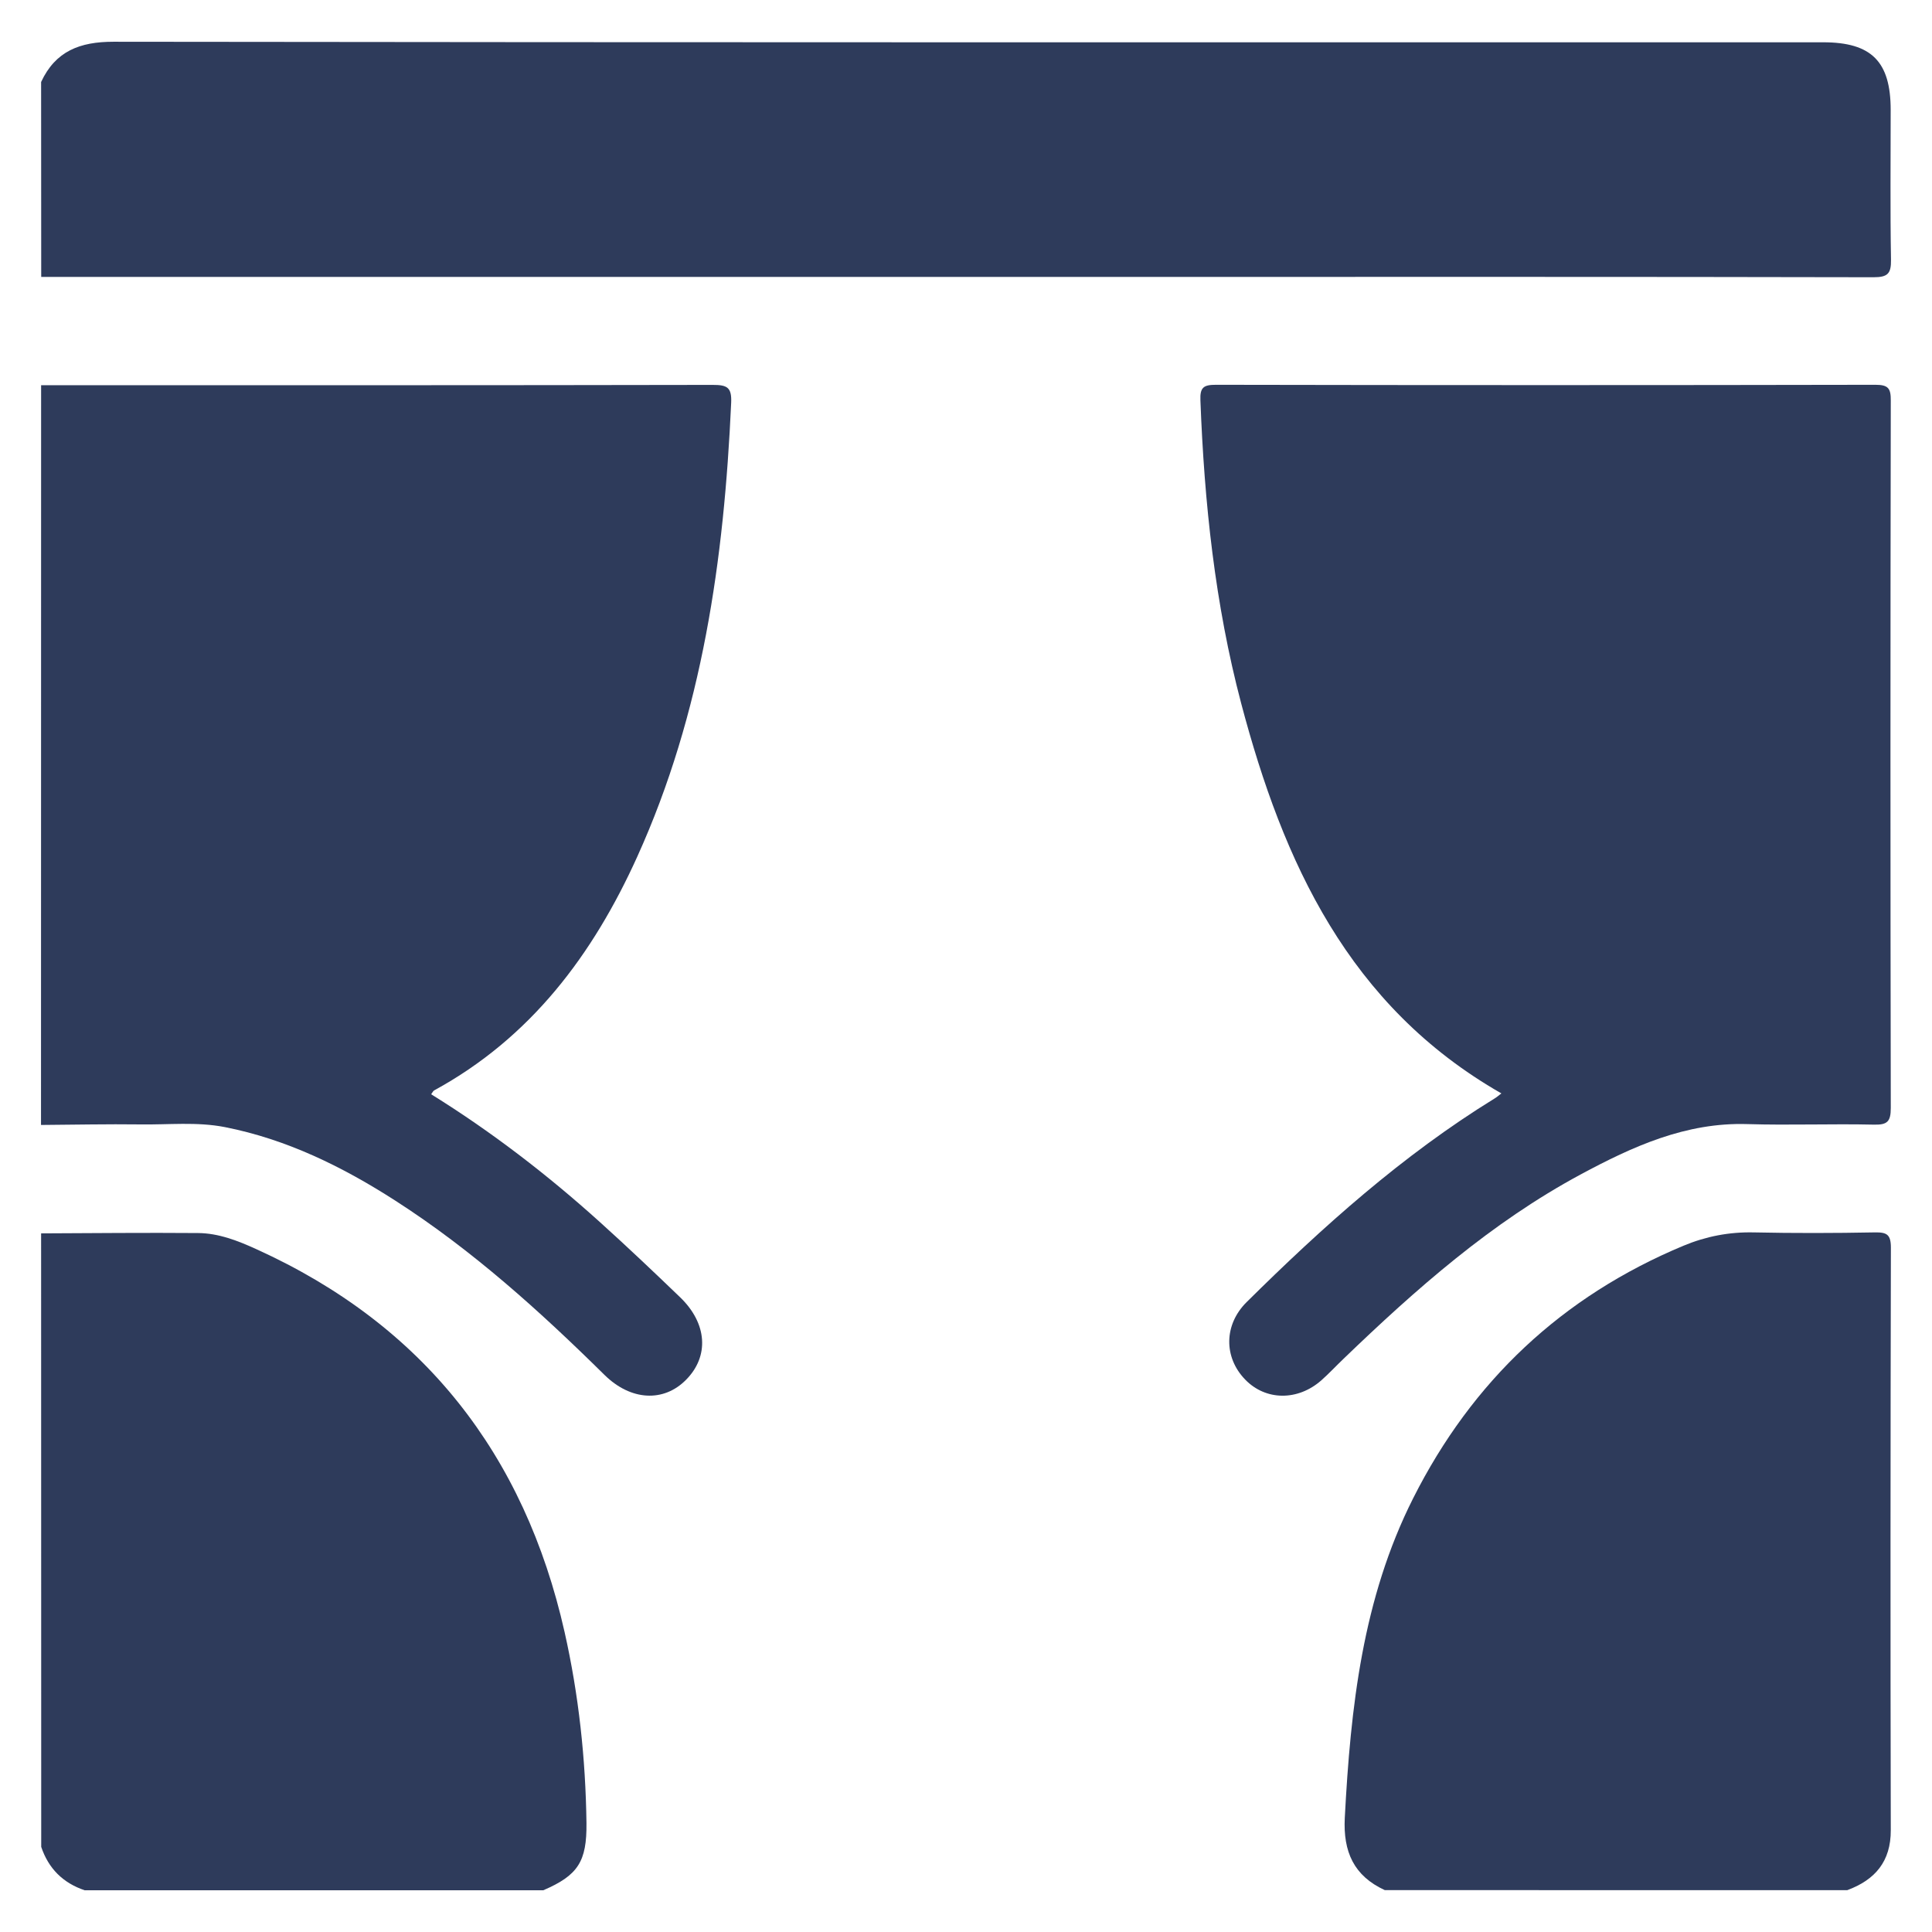
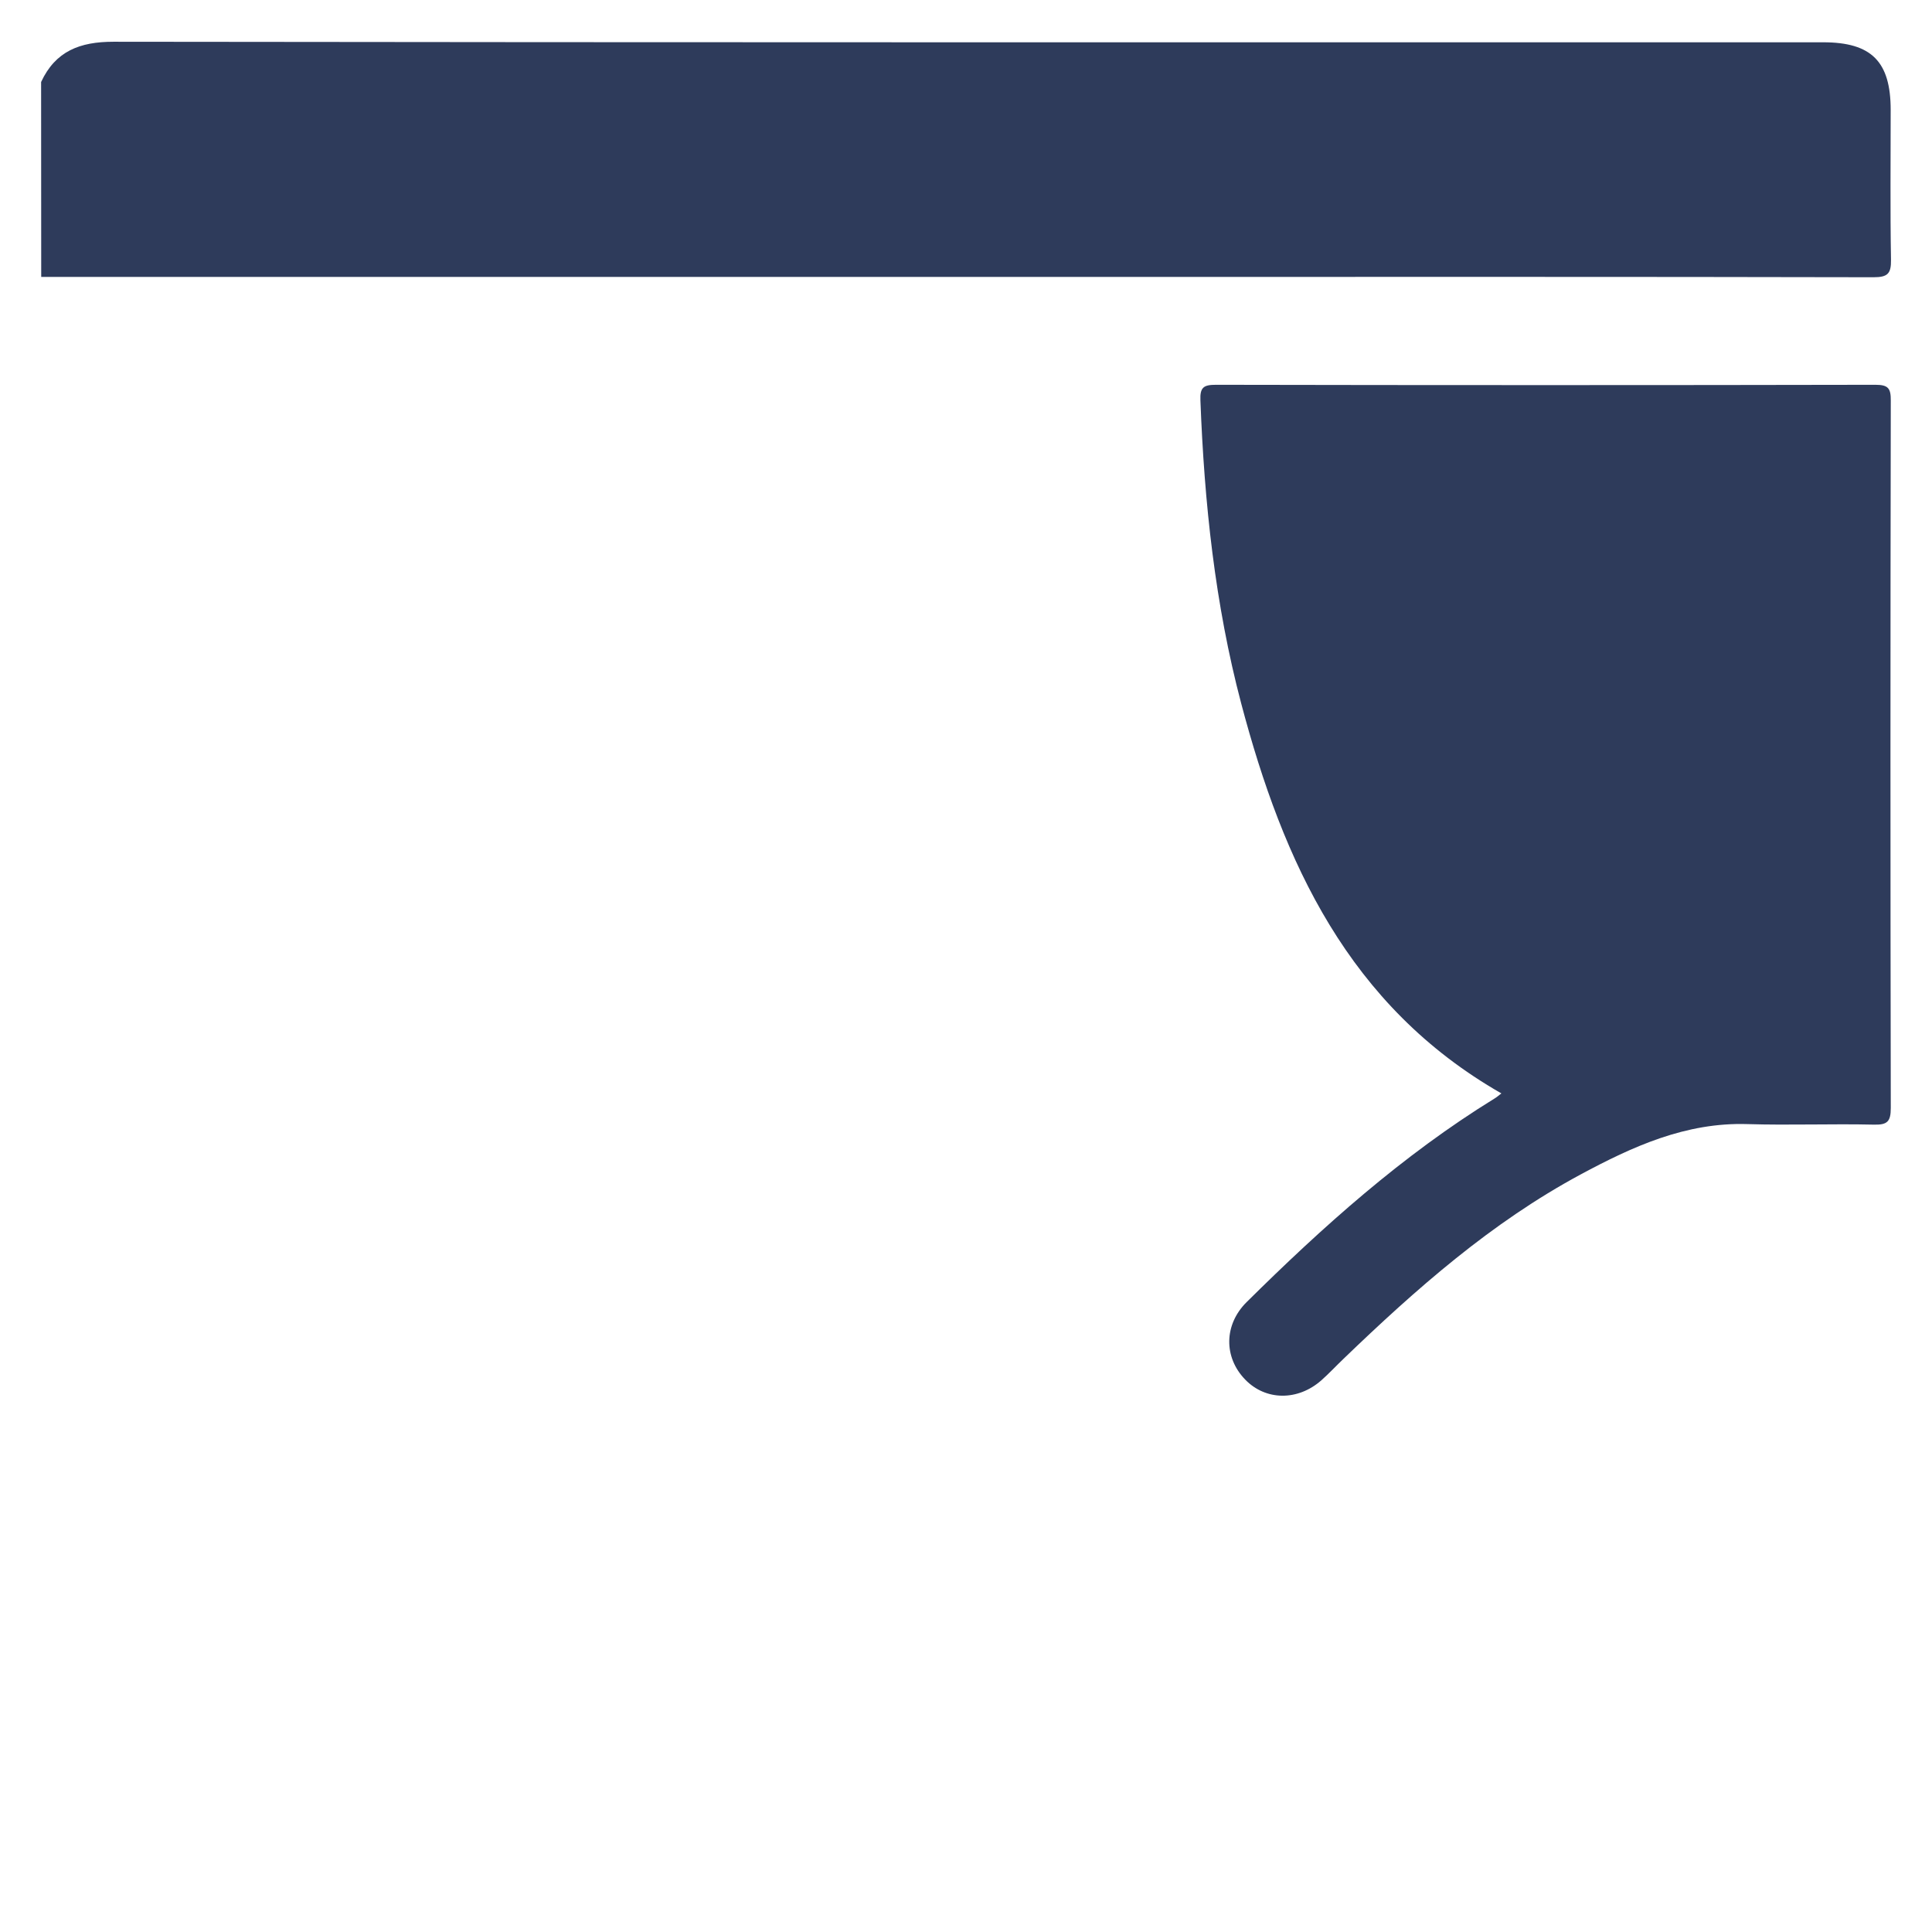
<svg xmlns="http://www.w3.org/2000/svg" version="1.0" id="Layer_1" x="0px" y="0px" viewBox="0 0 180 180" enable-background="new 0 0 180 180" xml:space="preserve">
  <g>
-     <path fill="#2E3B5B" d="M3.83,35.89c20.86,0,41.71,0.01,62.57-0.03c1.35,0,1.79,0.22,1.72,1.69c-0.66,14.56-2.67,28.85-8.75,42.27   c-4.13,9.12-9.91,16.86-18.92,21.77c-0.09,0.05-0.14,0.17-0.28,0.36c5.61,3.48,10.82,7.49,15.71,11.9   c2.54,2.29,5.02,4.64,7.48,7.01c2.54,2.44,2.73,5.5,0.56,7.69c-2.09,2.12-5.15,1.96-7.6-0.45c-6.03-5.95-12.31-11.62-19.46-16.22   c-4.91-3.16-10.12-5.73-15.91-6.87c-2.61-0.51-5.26-0.21-7.88-0.25c-3.08-0.04-6.16,0.03-9.25,0.05   C3.83,81.84,3.83,58.86,3.83,35.89z" />
    <path fill="#2E3B5B" d="M3.83,7.64c1.34-2.88,3.61-3.75,6.74-3.75c53.1,0.07,106.19,0.05,159.29,0.05c4.5,0,6.29,1.79,6.29,6.3   c0,4.65-0.05,9.3,0.03,13.95c0.02,1.29-0.29,1.64-1.62,1.64c-22.76-0.05-45.53-0.03-68.29-0.03c-34.14,0-68.29,0-102.43,0   C3.83,19.75,3.83,13.69,3.83,7.64z" />
-     <path fill="#2E3B5B" d="M129.02,176.1c-2.89-1.33-3.89-3.58-3.73-6.73c0.54-10.28,1.65-20.42,6.37-29.78   c5.5-10.92,13.87-18.81,25.19-23.53c2.09-0.87,4.25-1.29,6.54-1.24c3.75,0.08,7.51,0.07,11.27,0c1.12-0.02,1.51,0.18,1.51,1.42   c-0.04,18.09-0.05,36.18-0.01,54.27c0.01,2.92-1.46,4.63-4.05,5.59C157.74,176.1,143.38,176.1,129.02,176.1z" />
-     <path fill="#2E3B5B" d="M3.83,114.91c4.87-0.02,9.74-0.07,14.61-0.03c1.93,0.01,3.73,0.72,5.46,1.51   c15.56,7.06,24.97,19.11,28.7,35.66c1.32,5.85,1.96,11.8,2.04,17.8c0.04,3.59-0.79,4.87-4.02,6.26c-14.25,0-28.49,0-42.74,0   c-2.01-0.68-3.36-2.02-4.04-4.04C3.83,153.01,3.83,133.96,3.83,114.91z" />
    <path fill="#2E3B5B" d="M139.88,101.87c-14.25-8.15-20.33-21.56-24.24-36.33c-2.44-9.24-3.44-18.7-3.8-28.24   c-0.05-1.22,0.3-1.45,1.46-1.45c20.47,0.04,40.95,0.04,61.42,0c1.21,0,1.45,0.33,1.44,1.48c-0.04,21.97-0.04,43.94,0,65.9   c0,1.28-0.33,1.58-1.58,1.55c-3.92-0.09-7.86,0.07-11.78-0.05c-5.73-0.18-10.7,2.09-15.55,4.7c-8.32,4.48-15.33,10.67-22.08,17.17   c-0.69,0.66-1.34,1.36-2.05,1.99c-2.2,1.95-5.2,1.92-7.11-0.06c-2-2.06-2-5.1,0.14-7.22c7.1-7.03,14.52-13.68,23.07-18.95   C139.42,102.24,139.59,102.1,139.88,101.87z" />
  </g>
</svg>